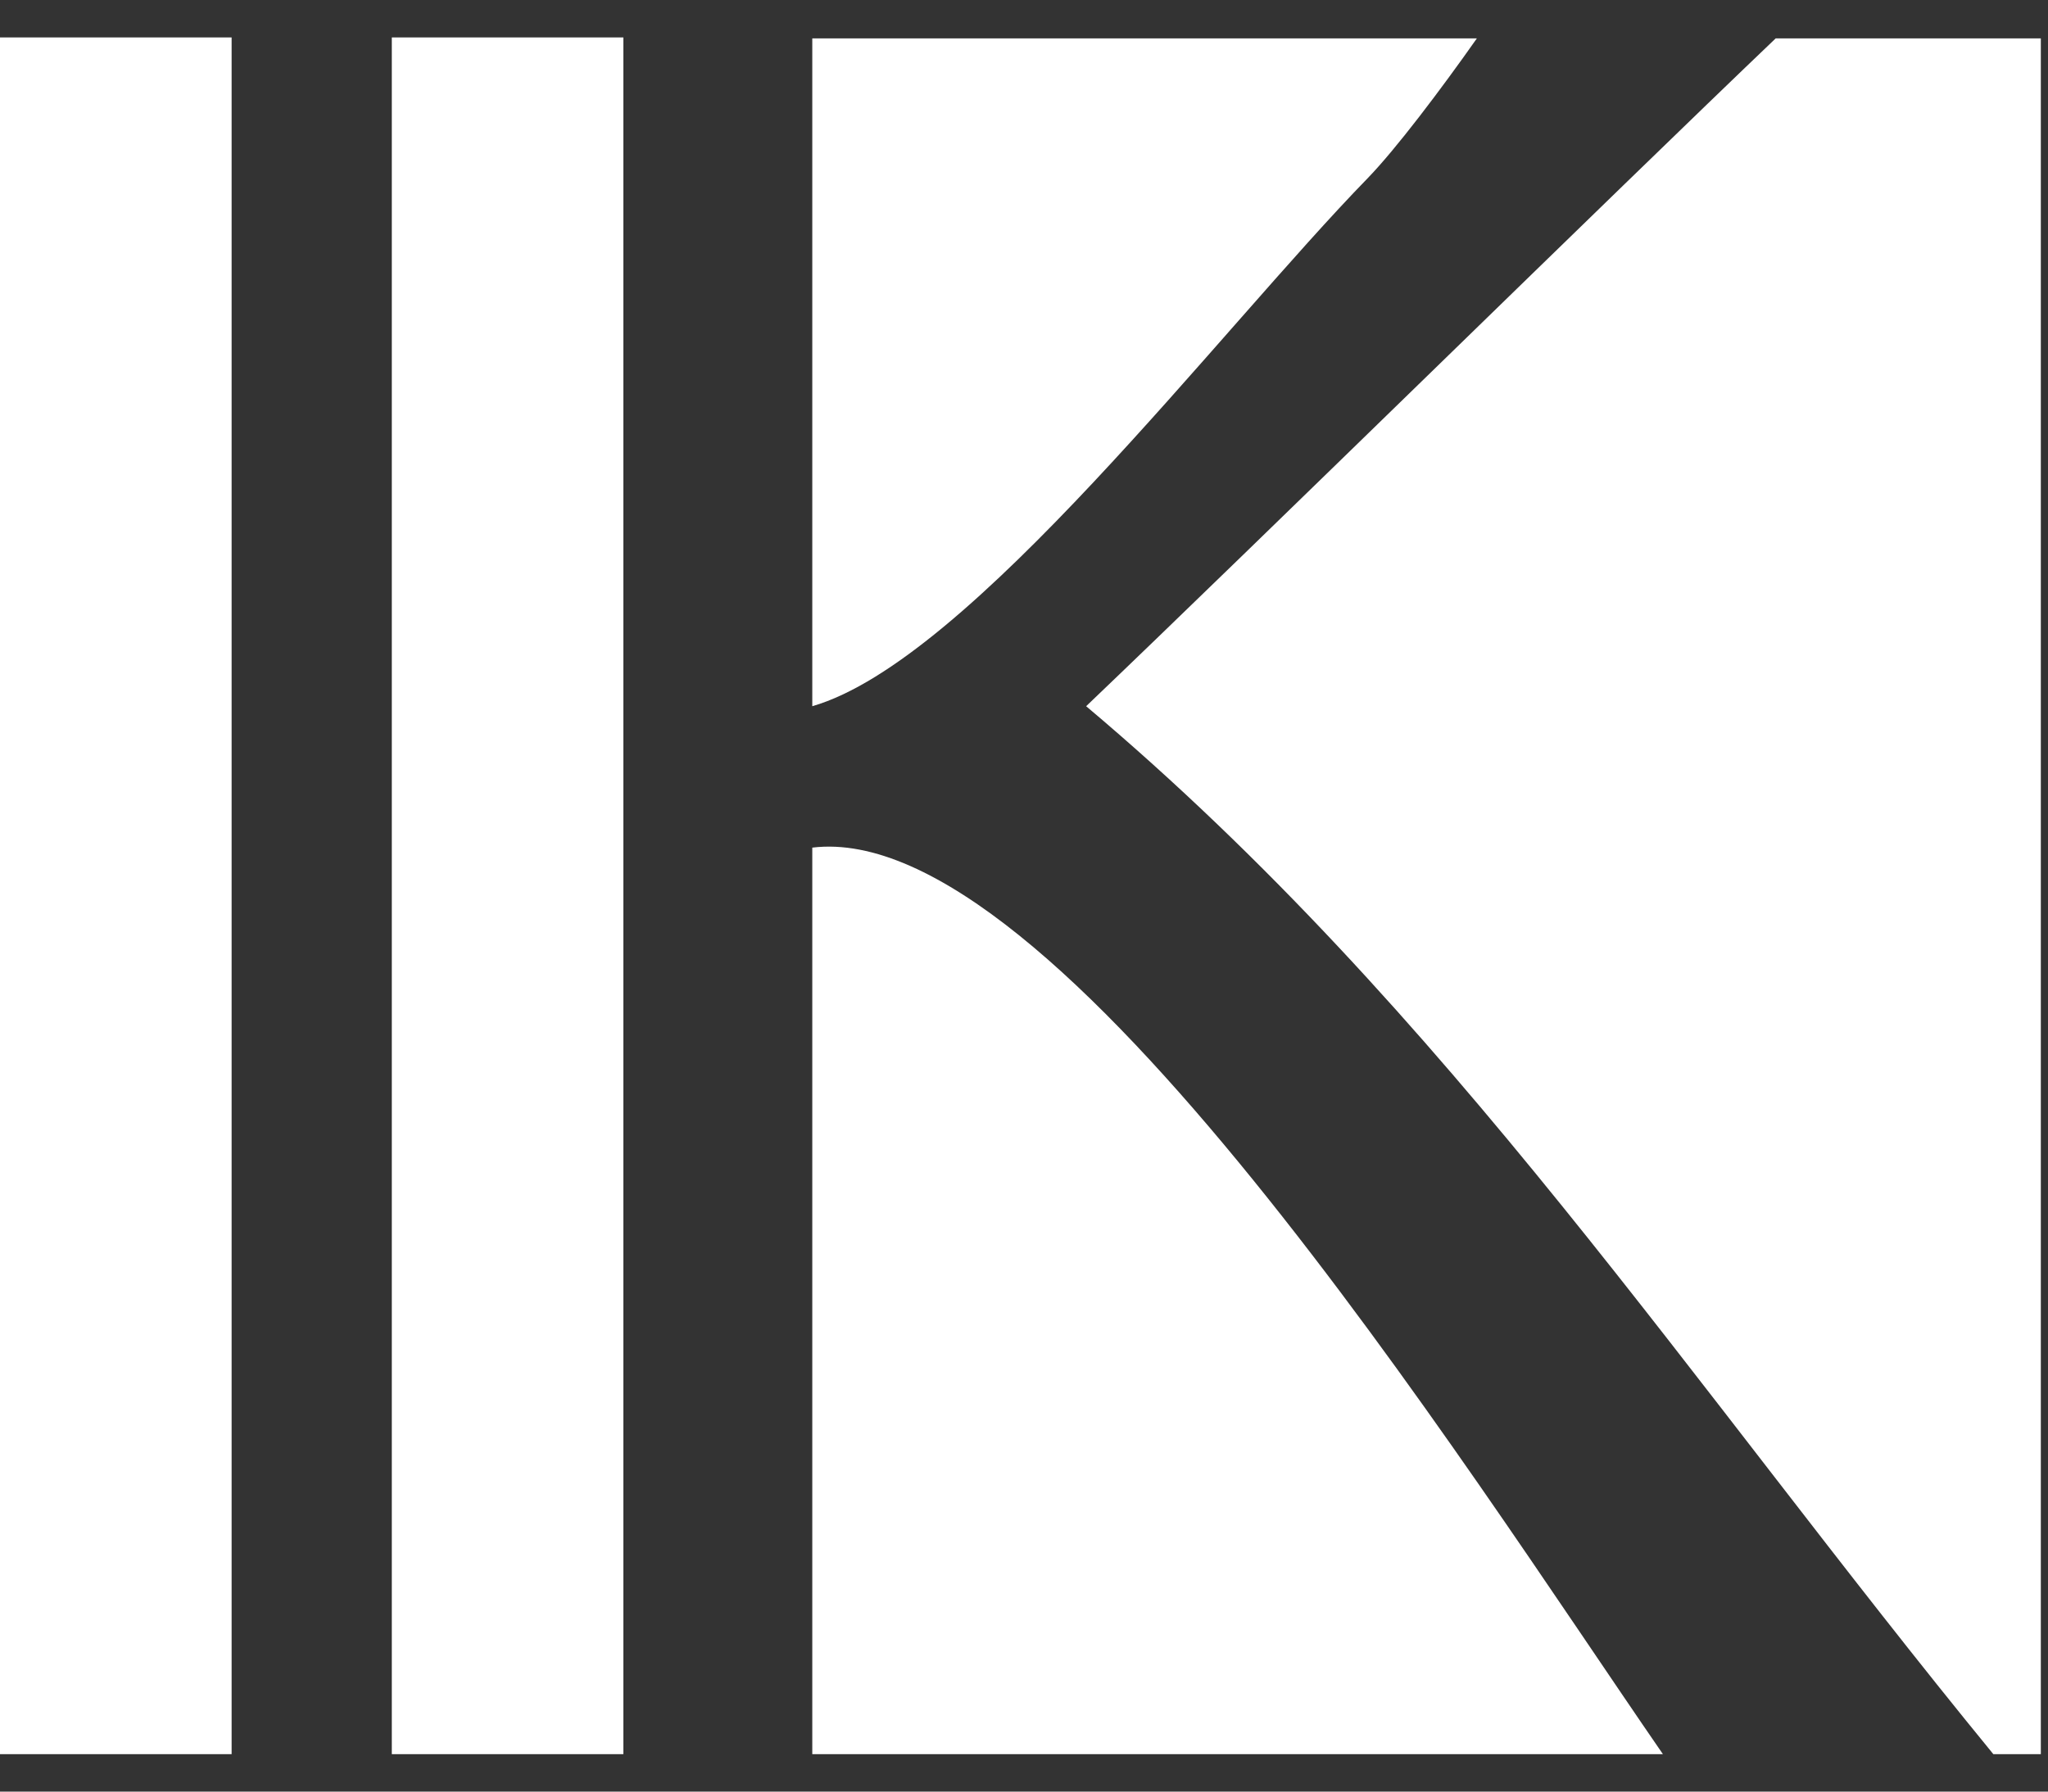
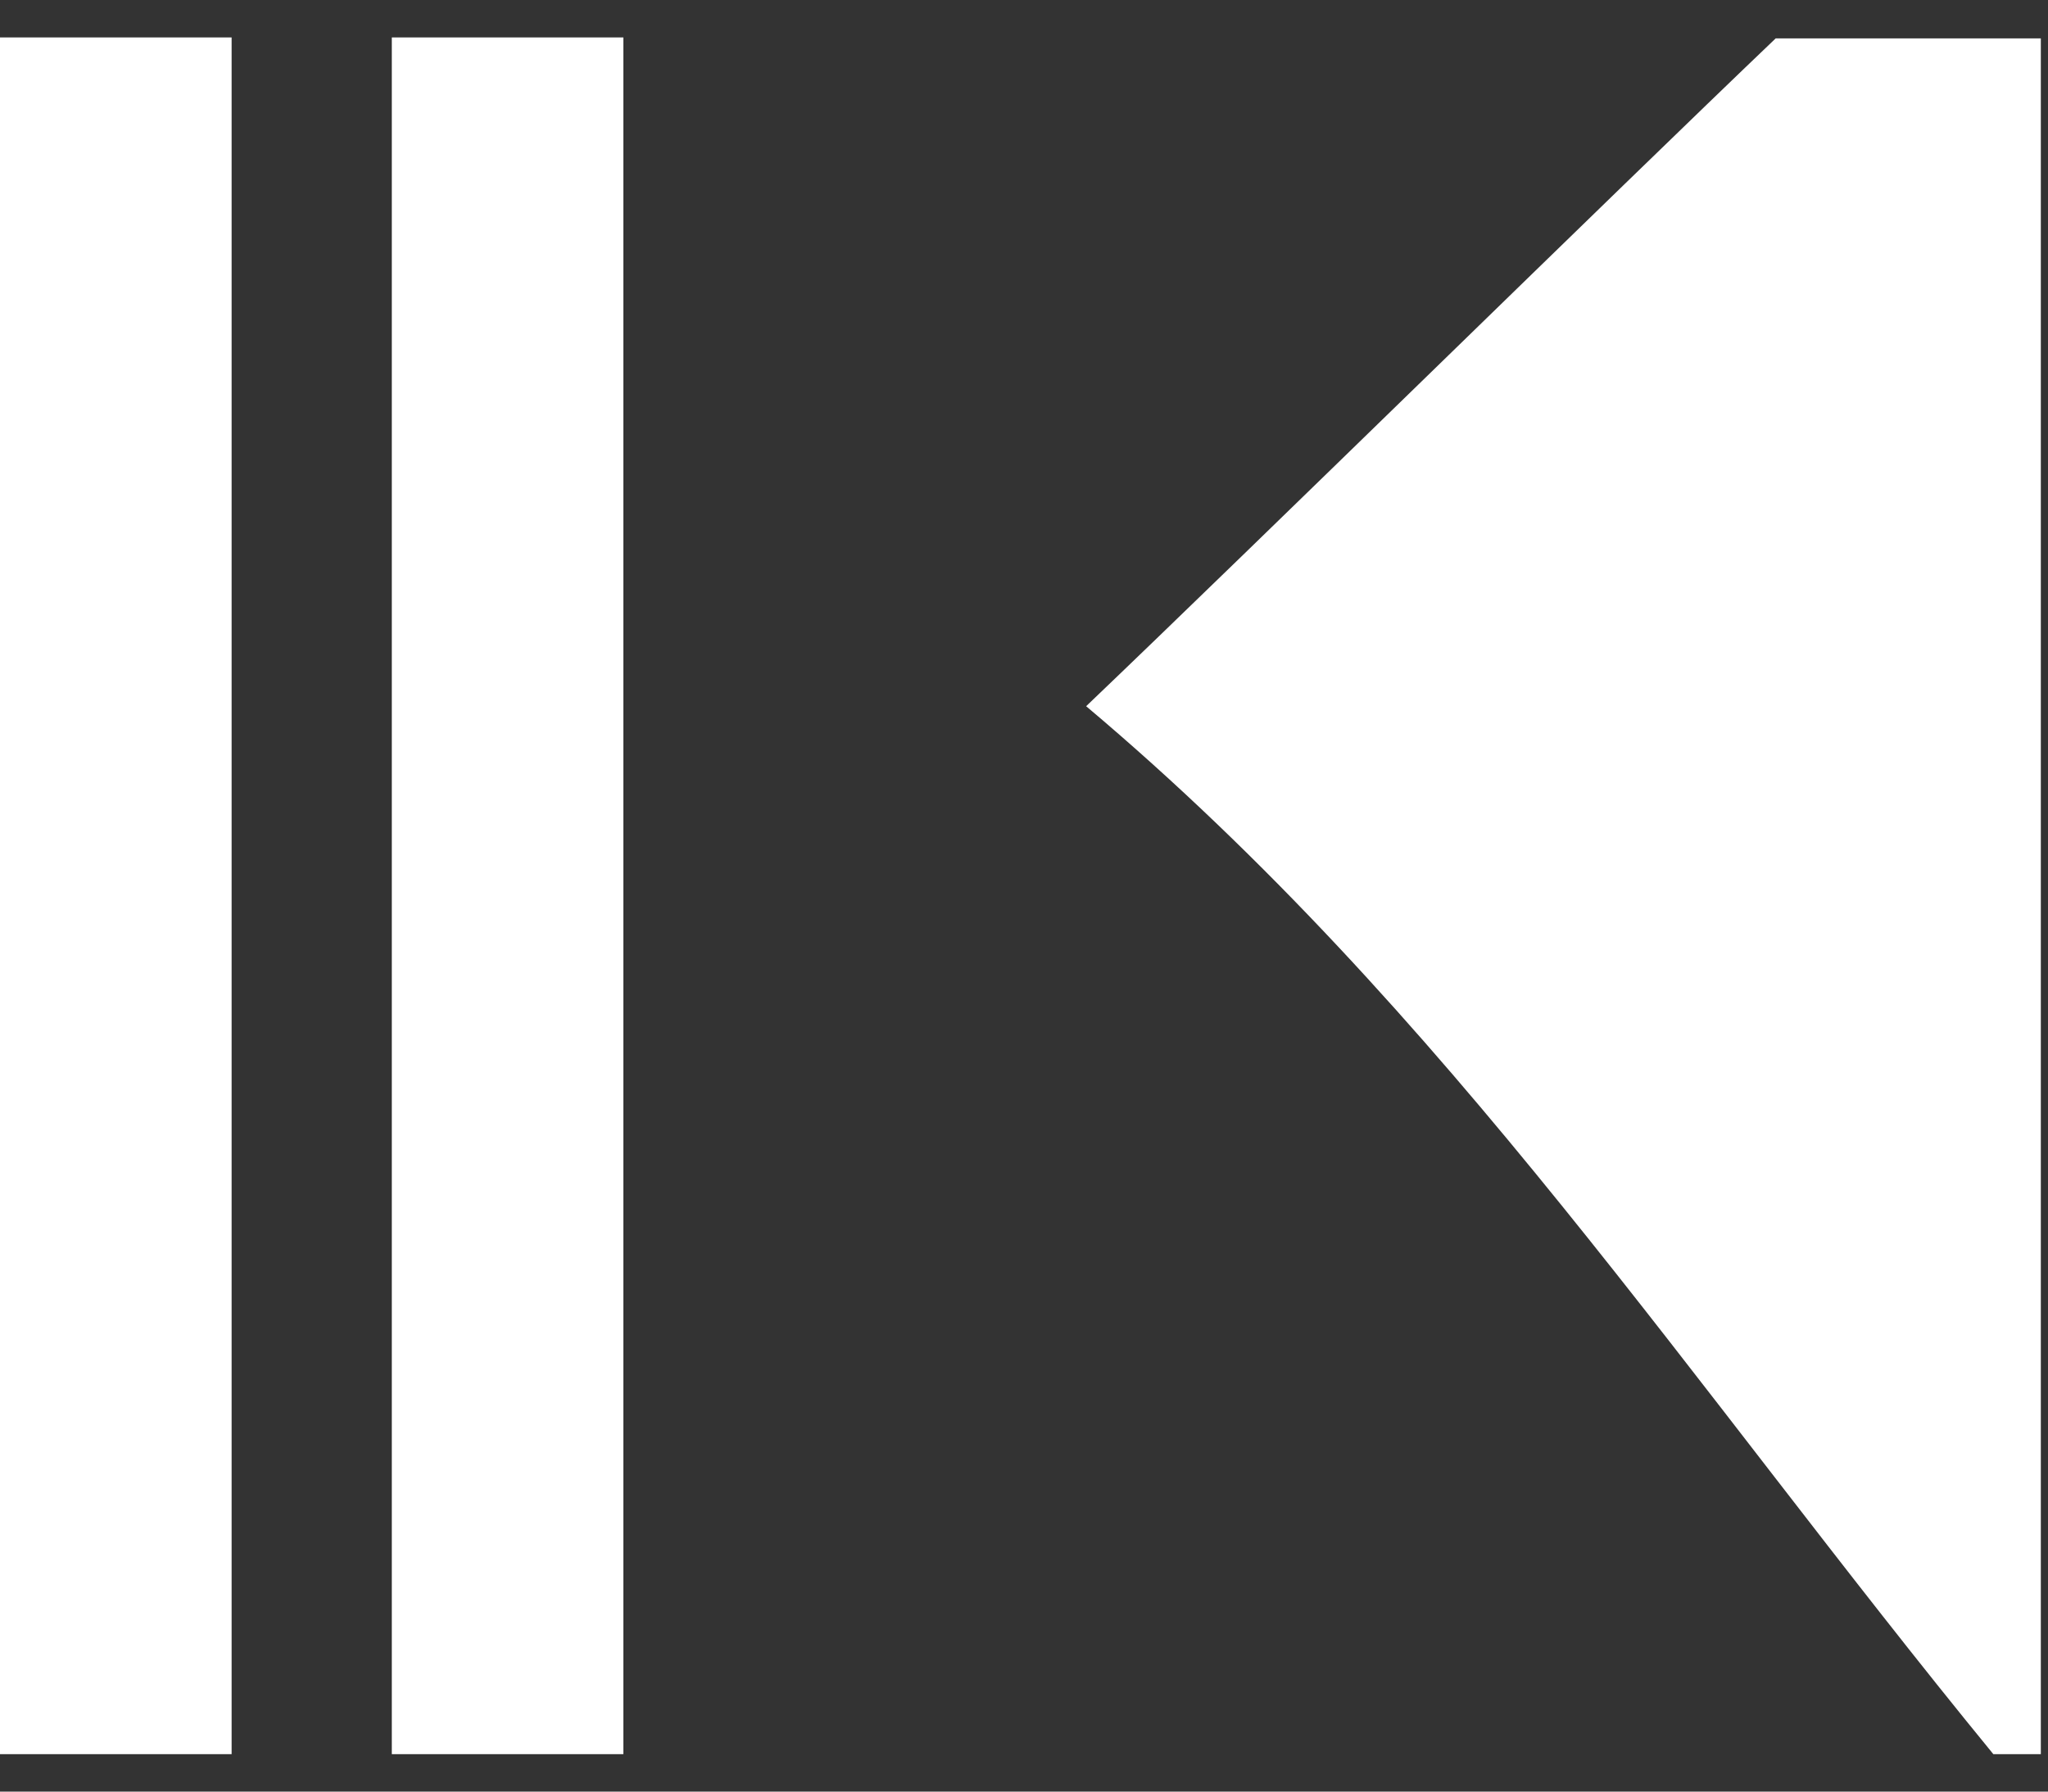
<svg xmlns="http://www.w3.org/2000/svg" width="32" height="28" viewBox="0 0 32 28" fill="none">
  <rect x="0" y="0" width="32" height="28" fill="#333333" stroke="none" />
  <path d="M3.619 0.585H0V27.415H3.619V0.585Z" fill="white" />
  <path d="M9.74 0.585H6.122V27.415H9.74V0.585Z" fill="white" />
-   <path d="M12.692 13.247V27.415H25.983L25.968 27.393C22.829 22.837 16.49 12.783 12.692 13.247Z" fill="white" />
-   <path d="M21.375 2.78C21.81 2.33 22.507 1.409 23.076 0.6H12.692V11.037C15.157 10.325 19.045 5.17 21.375 2.78Z" fill="white" />
  <path d="M27.745 0.6C25.257 2.975 19.631 8.497 16.971 11.037C22.635 15.809 26.404 21.623 31.146 27.415H31.888V0.6H27.745Z" fill="white" />
</svg>